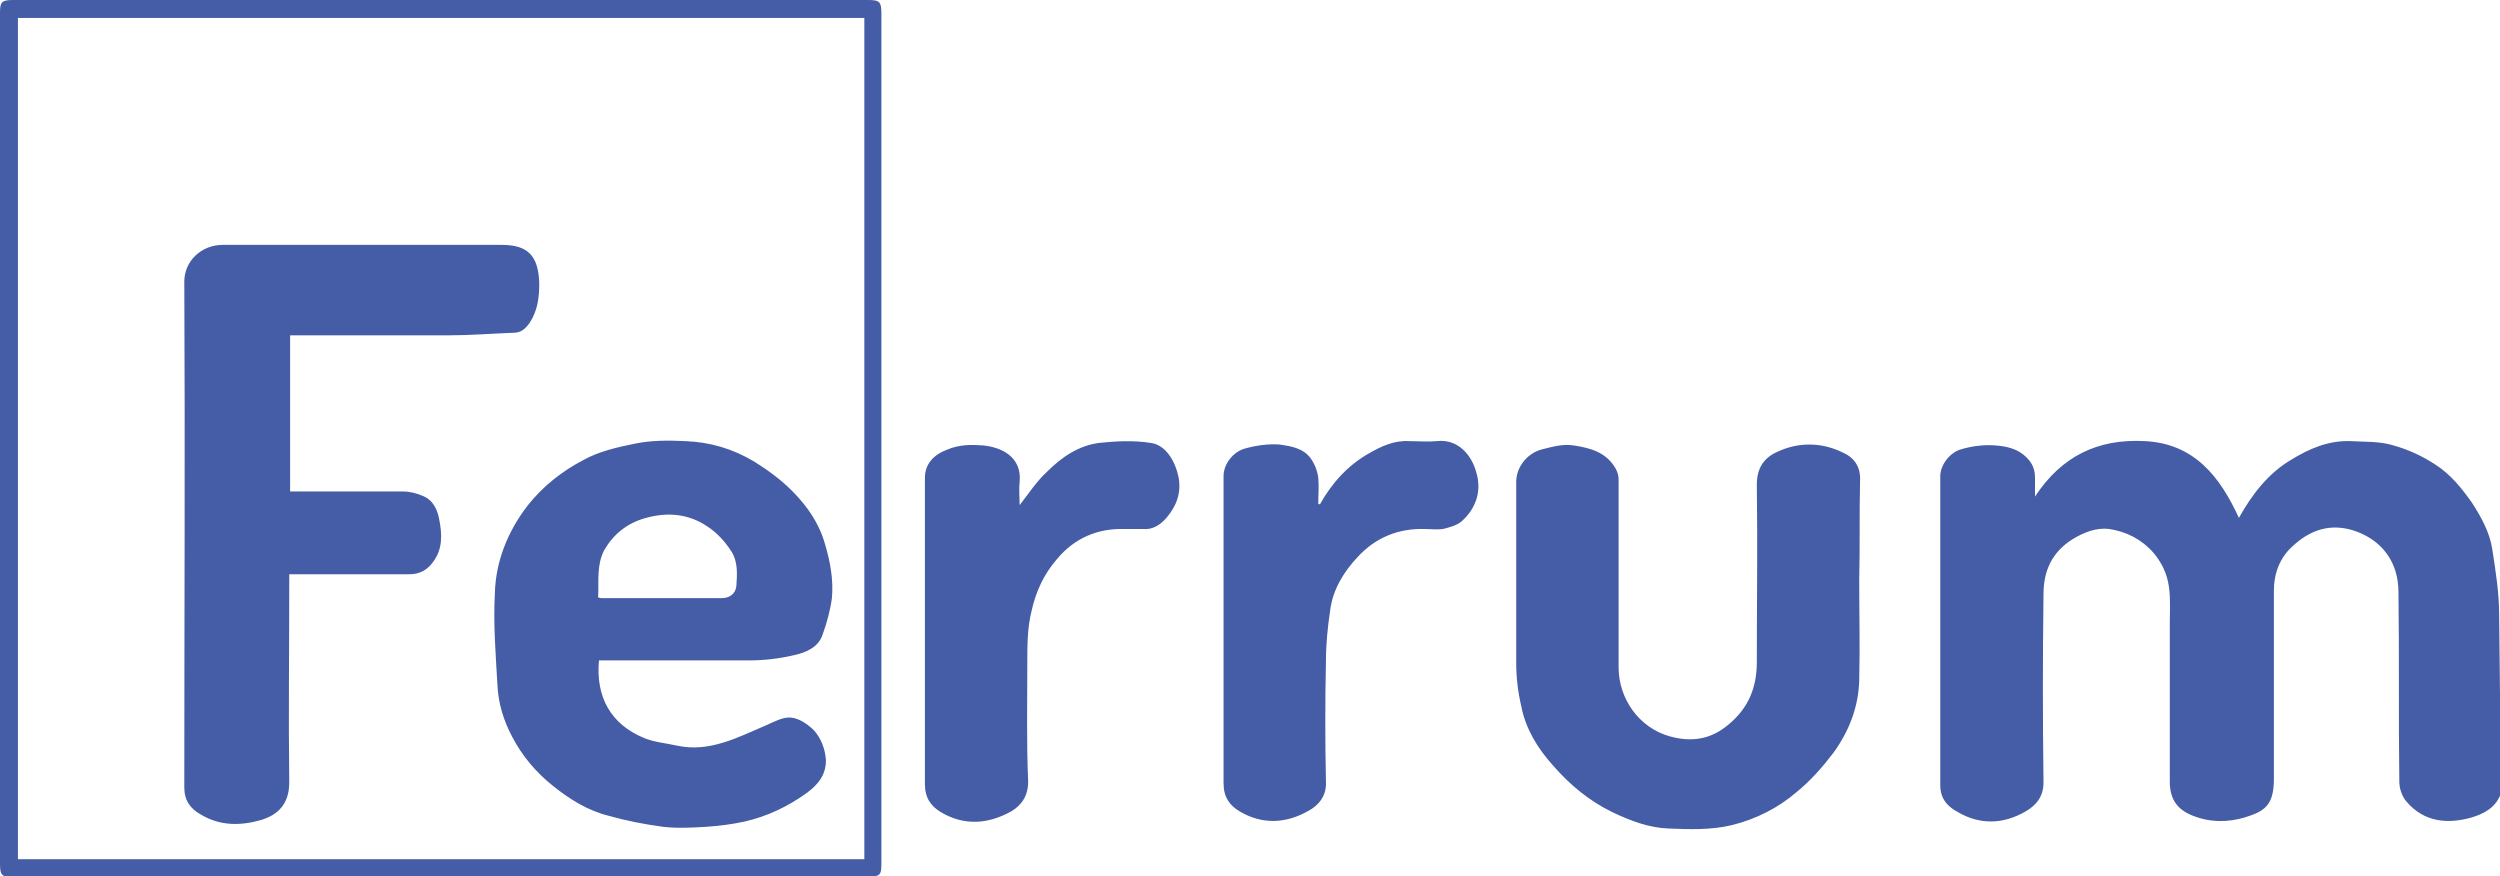
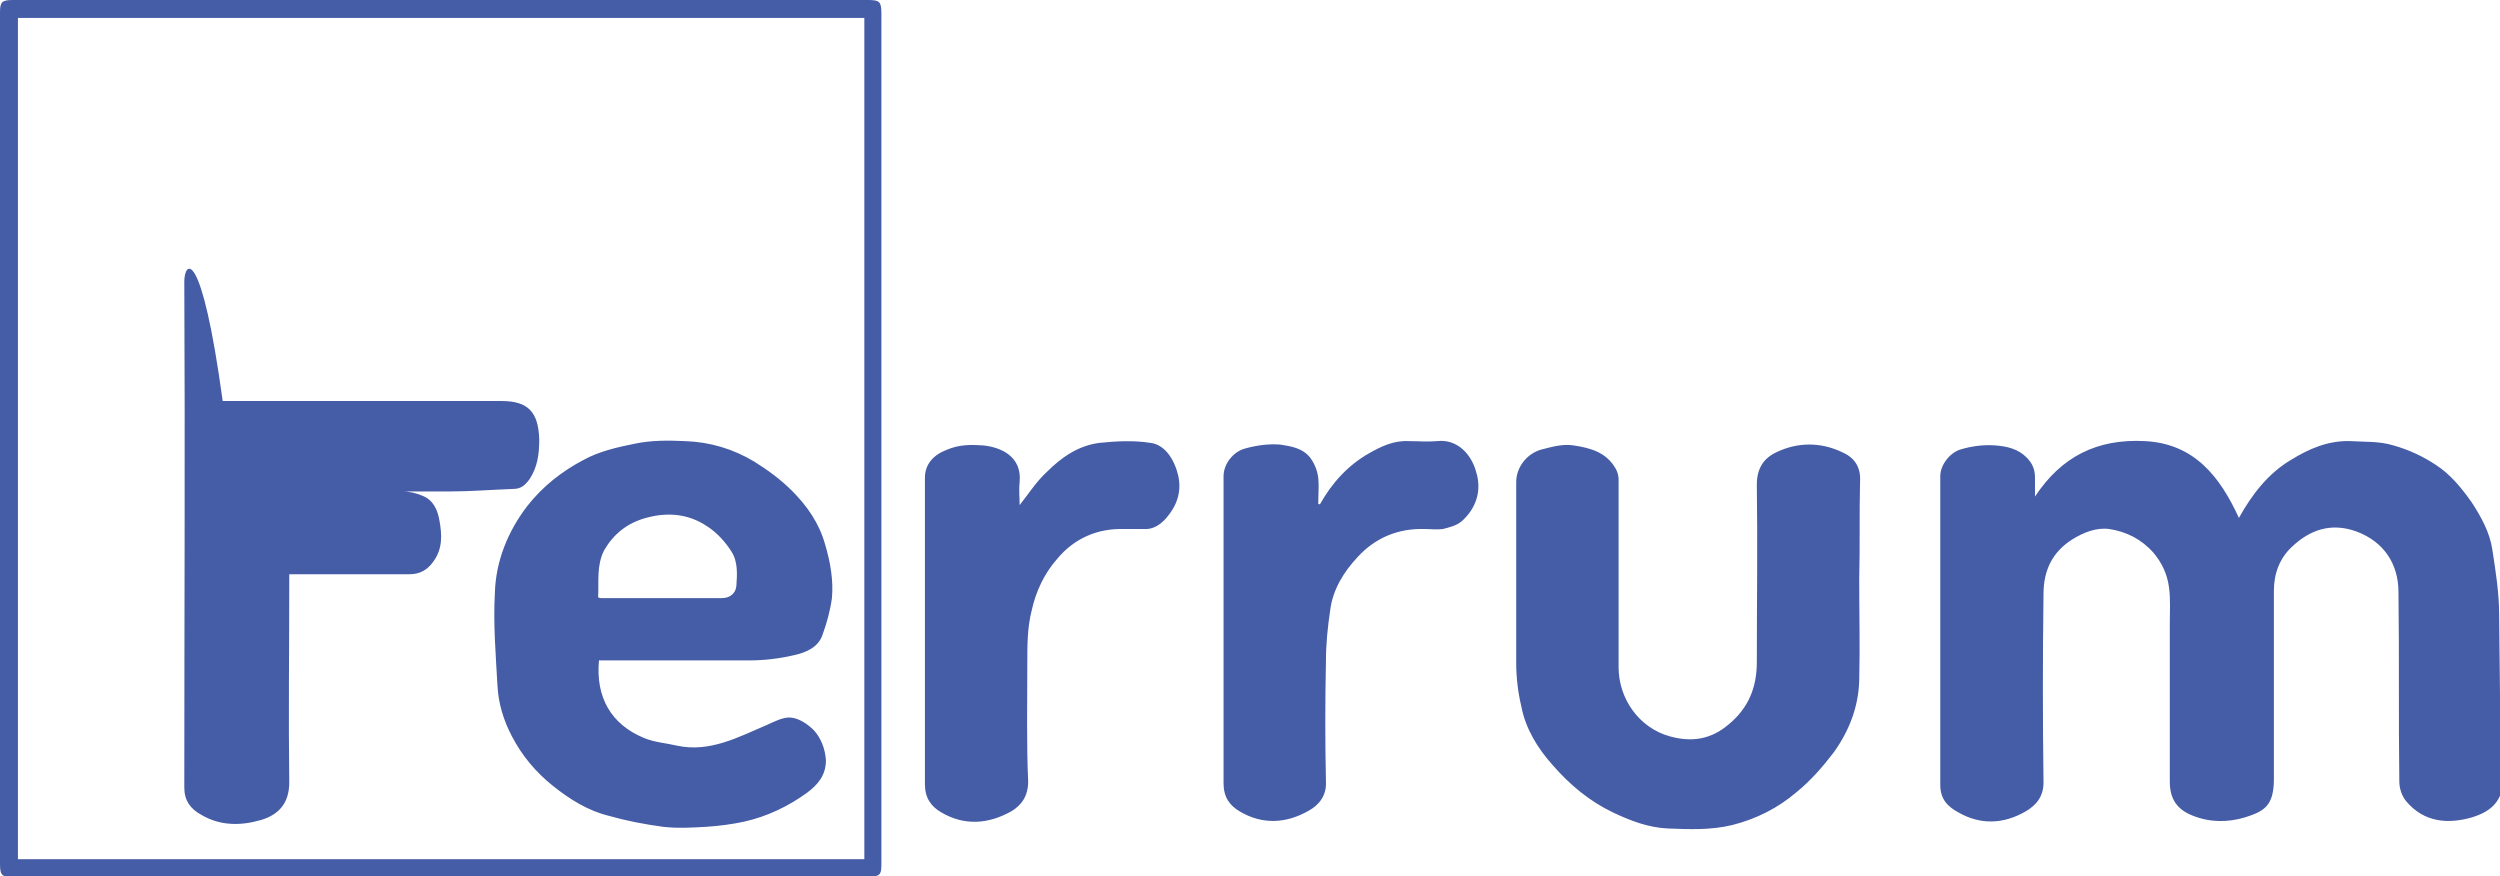
<svg xmlns="http://www.w3.org/2000/svg" version="1.1" id="Layer_1" x="0px" y="0px" viewBox="0 0 293 102.7" style="enable-background:new 0 0 293 102.7;" xml:space="preserve">
  <style type="text/css">
	.st0{fill:#455CA6;}
</style>
  <g>
-     <path class="st0" d="M70.1,70c0.1-1.9-0.2-3.7,0.7-5.5c1.1-1.9,2.7-3.2,4.9-3.8c2.5-0.7,5-0.5,7.2,1c1.1,0.7,2.1,1.8,2.8,2.9   c0.8,1.2,0.7,2.7,0.6,4.1c-0.1,0.9-0.8,1.4-1.7,1.4c-4.7,0-9.4,0-14.1,0C70.4,70.1,70.3,70.1,70.1,70 M58,69.5   c-0.2,3.6,0.1,7.2,0.3,10.8c0.1,2.1,0.7,4.1,1.7,6c1.2,2.3,2.8,4.2,4.8,5.8c2,1.6,4.1,2.9,6.5,3.5c2.1,0.6,4.2,1,6.4,1.3   c1.7,0.2,3.4,0.1,5.1,0c1.5-0.1,3-0.3,4.4-0.6c2.7-0.6,5.2-1.8,7.4-3.4c1.2-0.9,2.2-2,2.2-3.8c-0.1-1.4-0.6-2.6-1.4-3.5   c-0.7-0.7-1.7-1.4-2.7-1.5c-0.9-0.1-2,0.5-2.9,0.9c-3.3,1.4-6.6,3.2-10.4,2.4c-1.3-0.3-2.7-0.4-3.9-0.9c-3.9-1.6-5.7-4.8-5.3-9.1   h1.1c5.5,0,11,0,16.5,0c1.7,0,3.5-0.2,5.2-0.6c1.4-0.3,2.9-0.9,3.4-2.4c0.5-1.4,0.9-2.8,1.1-4.3c0.2-2.1-0.2-4.3-0.8-6.3   c-0.7-2.5-2.1-4.5-3.9-6.3c-1.3-1.3-2.8-2.4-4.4-3.4c-2.5-1.5-5.2-2.3-8.1-2.4c-2-0.1-4-0.1-5.9,0.3c-2,0.4-4.2,0.9-6,1.9   c-2.5,1.3-4.8,3.1-6.6,5.4C59.5,62.3,58.1,65.8,58,69.5 M21.6,33c0.1,19.8,0,39.5,0,59.3c0,1.5,0.7,2.5,2,3.2   c2.2,1.3,4.6,1.3,7,0.6c2-0.6,3.3-1.9,3.3-4.4c-0.1-7.7,0-15.4,0-23.1v-1.3c4.8,0,9.5,0,14.1,0c1.2,0,2.1-0.5,2.8-1.5   c1.1-1.5,1-3.2,0.7-4.8c-0.2-1.2-0.7-2.4-2-2.9c-0.7-0.3-1.5-0.5-2.3-0.5c-4.1,0-8.2,0-12.3,0H34V39.3h1.2c5.8,0,11.6,0,17.4,0   c2.5,0,5-0.2,7.6-0.3c0.9,0,1.4-0.5,1.9-1.2c0.9-1.4,1.1-2.9,1.1-4.6c-0.1-3.2-1.3-4.5-4.4-4.5c-10.9,0-21.8,0-32.7,0   C23.6,28.7,21.6,30.6,21.6,33 M101.3,100.7H2.1V2.1h99.2V100.7z M103.3,101.1c0-33.2,0-66.4,0-99.5c0-1.4-0.2-1.6-1.6-1.6   C68.3,0,34.9,0,1.6,0C0.2,0,0,0.2,0,1.5C0,34.7,0,68,0,101.2c0,1.4,0.2,1.6,1.6,1.6c16.7,0,33.4,0,50,0c16.7,0,33.4,0,50,0   C103.2,102.7,103.3,102.6,103.3,101.1 M136.7,60.7c1.2-1.4,1.8-3,1.4-4.9c-0.4-1.8-1.5-3.7-3.3-3.9c-1.9-0.3-4-0.2-5.9,0   c-2.5,0.3-4.5,1.7-6.2,3.4c-1.2,1.1-2.1,2.5-3.2,3.9c0-1-0.1-1.8,0-2.7c0.3-3-2.2-4.1-4.3-4.3c-1.4-0.1-2.8-0.1-4.2,0.5   c-1.6,0.6-2.6,1.7-2.6,3.3c0,12,0,23.9,0,35.9c0,1.6,0.7,2.6,1.9,3.3c2.7,1.6,5.5,1.4,8.2-0.1c1.2-0.7,2-1.8,2-3.5   c-0.2-4.6-0.1-9.2-0.1-13.9c0-2.1,0-4.1,0.5-6.1c0.5-2.3,1.5-4.4,3-6.1c2-2.4,4.7-3.6,7.9-3.5c0.7,0,1.5,0,2.2,0   C135.1,62.1,136,61.5,136.7,60.7 M173,55.3c-0.5-1.9-2.1-3.9-4.6-3.6c-1.1,0.1-2.2,0-3.3,0c-1.7-0.1-3.2,0.6-4.6,1.4   c-2.5,1.4-4.4,3.5-5.8,6c-0.1,0-0.2,0-0.2-0.1c0-1,0.1-2,0-3c-0.1-0.8-0.4-1.6-0.9-2.3c-0.9-1.2-2.3-1.4-3.6-1.6   c-1.4-0.1-2.8,0.1-4.2,0.5c-1.3,0.4-2.4,1.8-2.4,3.2c0,12,0,24,0,36c0,1.6,0.7,2.6,1.9,3.3c2.7,1.6,5.5,1.4,8.1-0.1   c1.1-0.6,2.1-1.7,2-3.4c-0.1-4.7-0.1-9.4,0-14.1c0-2,0.2-4,0.5-6c0.3-2.4,1.6-4.5,3.2-6.2c2.1-2.3,4.8-3.4,7.9-3.3   c0.7,0,1.4,0.1,2.1,0c0.8-0.2,1.6-0.4,2.2-0.9C173,59.6,173.7,57.5,173,55.3 M218,56.4c0.1-1.7-0.7-2.8-2.1-3.4   c-2.5-1.2-5.2-1.2-7.7,0c-1.5,0.7-2.3,1.9-2.3,3.8c0.1,6.9,0,13.9,0,20.8c0,3-1,5.4-3.3,7.3c-2.1,1.8-4.4,2.1-6.9,1.4   c-3.6-1-6-4.4-6-8.1c0-7.3,0-14.6,0-22c0-0.4-0.1-0.8-0.3-1.2c-1.1-2-3-2.5-5-2.8c-1.3-0.2-2.6,0.2-3.8,0.5   c-1.7,0.5-2.9,2.1-2.9,3.8c0,7.1,0,14.1,0,21.2c0,1.7,0.2,3.4,0.6,5.1c0.5,2.6,1.9,4.9,3.7,6.9c2,2.3,4.3,4.2,7,5.5   c2.1,1,4.2,1.8,6.5,1.9c2.5,0.1,5,0.2,7.5-0.4c2.8-0.7,5.4-2,7.6-3.9c1.6-1.3,3-2.9,4.3-4.6c1.8-2.5,2.9-5.3,3-8.4   c0.1-4,0-7.9,0-11.9C218,64,217.9,60.2,218,56.4 M292.9,72.1c0-2.6-0.4-5.1-0.8-7.7c-0.3-2-1.3-3.8-2.4-5.5   c-1.2-1.7-2.5-3.3-4.2-4.4c-1.5-1-3.2-1.8-5-2.3c-1.6-0.5-3.4-0.4-5-0.5c-2.6-0.1-4.9,0.9-7,2.2c-2.7,1.6-4.6,4.1-6.1,6.8   c-2.2-4.8-5.2-8.7-11-9c-5.6-0.3-9.8,1.8-12.9,6.5c0-0.7,0-1.4,0-2.2c0-1-0.3-1.7-1-2.4c-1-1-2.3-1.3-3.7-1.4   c-1.4-0.1-2.8,0.1-4.1,0.5c-1.2,0.4-2.3,1.8-2.3,3.1c0,12.1,0,24.1,0,36.2c0,1.6,0.8,2.5,2.1,3.2c2.6,1.5,5.3,1.4,7.9-0.1   c1.2-0.7,2.1-1.7,2.1-3.4c-0.1-7.4-0.1-14.7,0-22.1c0-2.7,1-4.9,3.4-6.4c1.3-0.8,2.8-1.4,4.3-1.2c2,0.3,3.8,1.2,5.2,2.8   c1,1.2,1.6,2.5,1.8,4c0.2,1.4,0.1,2.9,0.1,4.3c0,6.2,0,12.3,0,18.5c0,2.1,0.9,3.3,2.7,4c2,0.8,4.1,0.8,6.1,0.2   c2.2-0.7,3.4-1.3,3.4-4.5c0-7.4,0-14.7,0-22.1c0-2,0.7-3.8,2.1-5.1c2.1-2,4.6-2.9,7.6-1.8c3.2,1.2,4.9,3.8,4.9,7.1   c0.1,7.4,0,14.8,0.1,22.2c0,0.8,0.3,1.7,0.8,2.3c2.1,2.5,4.9,2.7,7.7,1.9c2.6-0.8,3.8-2.2,3.7-5.2C292.9,84.5,293,78.3,292.9,72.1" />
+     <path class="st0" d="M70.1,70c0.1-1.9-0.2-3.7,0.7-5.5c1.1-1.9,2.7-3.2,4.9-3.8c2.5-0.7,5-0.5,7.2,1c1.1,0.7,2.1,1.8,2.8,2.9   c0.8,1.2,0.7,2.7,0.6,4.1c-0.1,0.9-0.8,1.4-1.7,1.4c-4.7,0-9.4,0-14.1,0C70.4,70.1,70.3,70.1,70.1,70 M58,69.5   c-0.2,3.6,0.1,7.2,0.3,10.8c0.1,2.1,0.7,4.1,1.7,6c1.2,2.3,2.8,4.2,4.8,5.8c2,1.6,4.1,2.9,6.5,3.5c2.1,0.6,4.2,1,6.4,1.3   c1.7,0.2,3.4,0.1,5.1,0c1.5-0.1,3-0.3,4.4-0.6c2.7-0.6,5.2-1.8,7.4-3.4c1.2-0.9,2.2-2,2.2-3.8c-0.1-1.4-0.6-2.6-1.4-3.5   c-0.7-0.7-1.7-1.4-2.7-1.5c-0.9-0.1-2,0.5-2.9,0.9c-3.3,1.4-6.6,3.2-10.4,2.4c-1.3-0.3-2.7-0.4-3.9-0.9c-3.9-1.6-5.7-4.8-5.3-9.1   h1.1c5.5,0,11,0,16.5,0c1.7,0,3.5-0.2,5.2-0.6c1.4-0.3,2.9-0.9,3.4-2.4c0.5-1.4,0.9-2.8,1.1-4.3c0.2-2.1-0.2-4.3-0.8-6.3   c-0.7-2.5-2.1-4.5-3.9-6.3c-1.3-1.3-2.8-2.4-4.4-3.4c-2.5-1.5-5.2-2.3-8.1-2.4c-2-0.1-4-0.1-5.9,0.3c-2,0.4-4.2,0.9-6,1.9   c-2.5,1.3-4.8,3.1-6.6,5.4C59.5,62.3,58.1,65.8,58,69.5 M21.6,33c0.1,19.8,0,39.5,0,59.3c0,1.5,0.7,2.5,2,3.2   c2.2,1.3,4.6,1.3,7,0.6c2-0.6,3.3-1.9,3.3-4.4c-0.1-7.7,0-15.4,0-23.1v-1.3c4.8,0,9.5,0,14.1,0c1.2,0,2.1-0.5,2.8-1.5   c1.1-1.5,1-3.2,0.7-4.8c-0.2-1.2-0.7-2.4-2-2.9c-0.7-0.3-1.5-0.5-2.3-0.5c-4.1,0-8.2,0-12.3,0H34h1.2c5.8,0,11.6,0,17.4,0   c2.5,0,5-0.2,7.6-0.3c0.9,0,1.4-0.5,1.9-1.2c0.9-1.4,1.1-2.9,1.1-4.6c-0.1-3.2-1.3-4.5-4.4-4.5c-10.9,0-21.8,0-32.7,0   C23.6,28.7,21.6,30.6,21.6,33 M101.3,100.7H2.1V2.1h99.2V100.7z M103.3,101.1c0-33.2,0-66.4,0-99.5c0-1.4-0.2-1.6-1.6-1.6   C68.3,0,34.9,0,1.6,0C0.2,0,0,0.2,0,1.5C0,34.7,0,68,0,101.2c0,1.4,0.2,1.6,1.6,1.6c16.7,0,33.4,0,50,0c16.7,0,33.4,0,50,0   C103.2,102.7,103.3,102.6,103.3,101.1 M136.7,60.7c1.2-1.4,1.8-3,1.4-4.9c-0.4-1.8-1.5-3.7-3.3-3.9c-1.9-0.3-4-0.2-5.9,0   c-2.5,0.3-4.5,1.7-6.2,3.4c-1.2,1.1-2.1,2.5-3.2,3.9c0-1-0.1-1.8,0-2.7c0.3-3-2.2-4.1-4.3-4.3c-1.4-0.1-2.8-0.1-4.2,0.5   c-1.6,0.6-2.6,1.7-2.6,3.3c0,12,0,23.9,0,35.9c0,1.6,0.7,2.6,1.9,3.3c2.7,1.6,5.5,1.4,8.2-0.1c1.2-0.7,2-1.8,2-3.5   c-0.2-4.6-0.1-9.2-0.1-13.9c0-2.1,0-4.1,0.5-6.1c0.5-2.3,1.5-4.4,3-6.1c2-2.4,4.7-3.6,7.9-3.5c0.7,0,1.5,0,2.2,0   C135.1,62.1,136,61.5,136.7,60.7 M173,55.3c-0.5-1.9-2.1-3.9-4.6-3.6c-1.1,0.1-2.2,0-3.3,0c-1.7-0.1-3.2,0.6-4.6,1.4   c-2.5,1.4-4.4,3.5-5.8,6c-0.1,0-0.2,0-0.2-0.1c0-1,0.1-2,0-3c-0.1-0.8-0.4-1.6-0.9-2.3c-0.9-1.2-2.3-1.4-3.6-1.6   c-1.4-0.1-2.8,0.1-4.2,0.5c-1.3,0.4-2.4,1.8-2.4,3.2c0,12,0,24,0,36c0,1.6,0.7,2.6,1.9,3.3c2.7,1.6,5.5,1.4,8.1-0.1   c1.1-0.6,2.1-1.7,2-3.4c-0.1-4.7-0.1-9.4,0-14.1c0-2,0.2-4,0.5-6c0.3-2.4,1.6-4.5,3.2-6.2c2.1-2.3,4.8-3.4,7.9-3.3   c0.7,0,1.4,0.1,2.1,0c0.8-0.2,1.6-0.4,2.2-0.9C173,59.6,173.7,57.5,173,55.3 M218,56.4c0.1-1.7-0.7-2.8-2.1-3.4   c-2.5-1.2-5.2-1.2-7.7,0c-1.5,0.7-2.3,1.9-2.3,3.8c0.1,6.9,0,13.9,0,20.8c0,3-1,5.4-3.3,7.3c-2.1,1.8-4.4,2.1-6.9,1.4   c-3.6-1-6-4.4-6-8.1c0-7.3,0-14.6,0-22c0-0.4-0.1-0.8-0.3-1.2c-1.1-2-3-2.5-5-2.8c-1.3-0.2-2.6,0.2-3.8,0.5   c-1.7,0.5-2.9,2.1-2.9,3.8c0,7.1,0,14.1,0,21.2c0,1.7,0.2,3.4,0.6,5.1c0.5,2.6,1.9,4.9,3.7,6.9c2,2.3,4.3,4.2,7,5.5   c2.1,1,4.2,1.8,6.5,1.9c2.5,0.1,5,0.2,7.5-0.4c2.8-0.7,5.4-2,7.6-3.9c1.6-1.3,3-2.9,4.3-4.6c1.8-2.5,2.9-5.3,3-8.4   c0.1-4,0-7.9,0-11.9C218,64,217.9,60.2,218,56.4 M292.9,72.1c0-2.6-0.4-5.1-0.8-7.7c-0.3-2-1.3-3.8-2.4-5.5   c-1.2-1.7-2.5-3.3-4.2-4.4c-1.5-1-3.2-1.8-5-2.3c-1.6-0.5-3.4-0.4-5-0.5c-2.6-0.1-4.9,0.9-7,2.2c-2.7,1.6-4.6,4.1-6.1,6.8   c-2.2-4.8-5.2-8.7-11-9c-5.6-0.3-9.8,1.8-12.9,6.5c0-0.7,0-1.4,0-2.2c0-1-0.3-1.7-1-2.4c-1-1-2.3-1.3-3.7-1.4   c-1.4-0.1-2.8,0.1-4.1,0.5c-1.2,0.4-2.3,1.8-2.3,3.1c0,12.1,0,24.1,0,36.2c0,1.6,0.8,2.5,2.1,3.2c2.6,1.5,5.3,1.4,7.9-0.1   c1.2-0.7,2.1-1.7,2.1-3.4c-0.1-7.4-0.1-14.7,0-22.1c0-2.7,1-4.9,3.4-6.4c1.3-0.8,2.8-1.4,4.3-1.2c2,0.3,3.8,1.2,5.2,2.8   c1,1.2,1.6,2.5,1.8,4c0.2,1.4,0.1,2.9,0.1,4.3c0,6.2,0,12.3,0,18.5c0,2.1,0.9,3.3,2.7,4c2,0.8,4.1,0.8,6.1,0.2   c2.2-0.7,3.4-1.3,3.4-4.5c0-7.4,0-14.7,0-22.1c0-2,0.7-3.8,2.1-5.1c2.1-2,4.6-2.9,7.6-1.8c3.2,1.2,4.9,3.8,4.9,7.1   c0.1,7.4,0,14.8,0.1,22.2c0,0.8,0.3,1.7,0.8,2.3c2.1,2.5,4.9,2.7,7.7,1.9c2.6-0.8,3.8-2.2,3.7-5.2C292.9,84.5,293,78.3,292.9,72.1" />
  </g>
</svg>